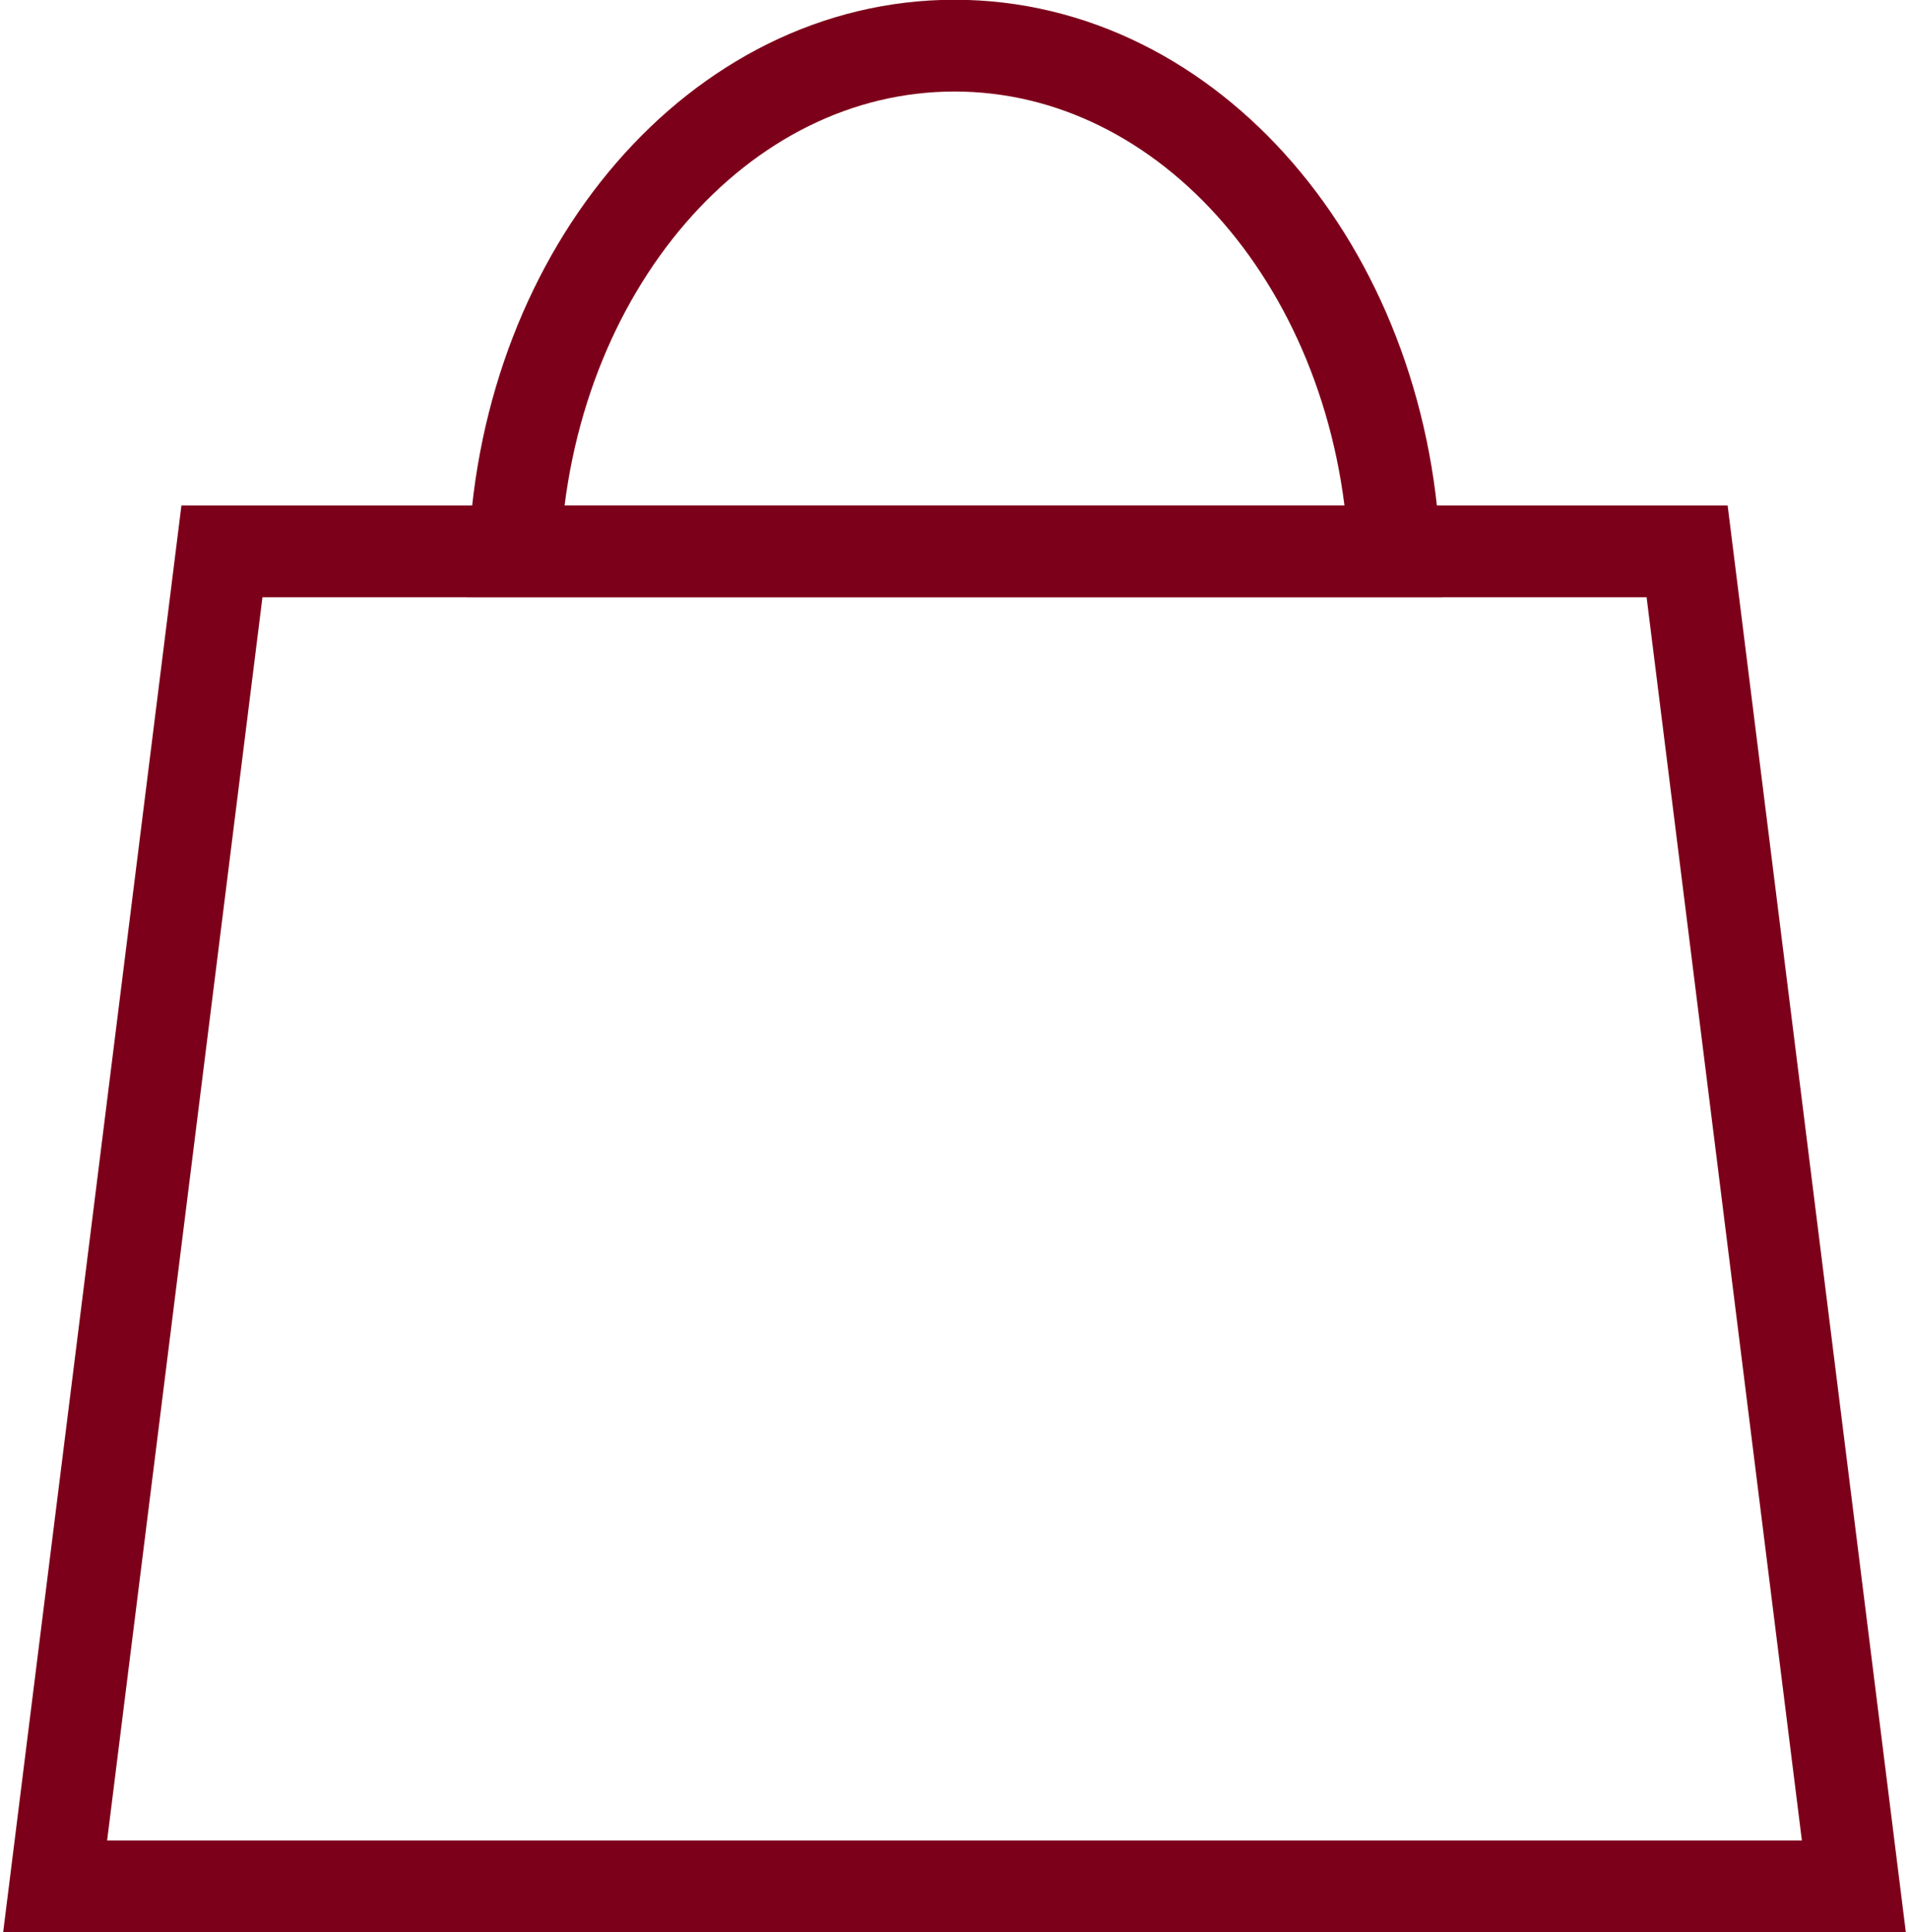
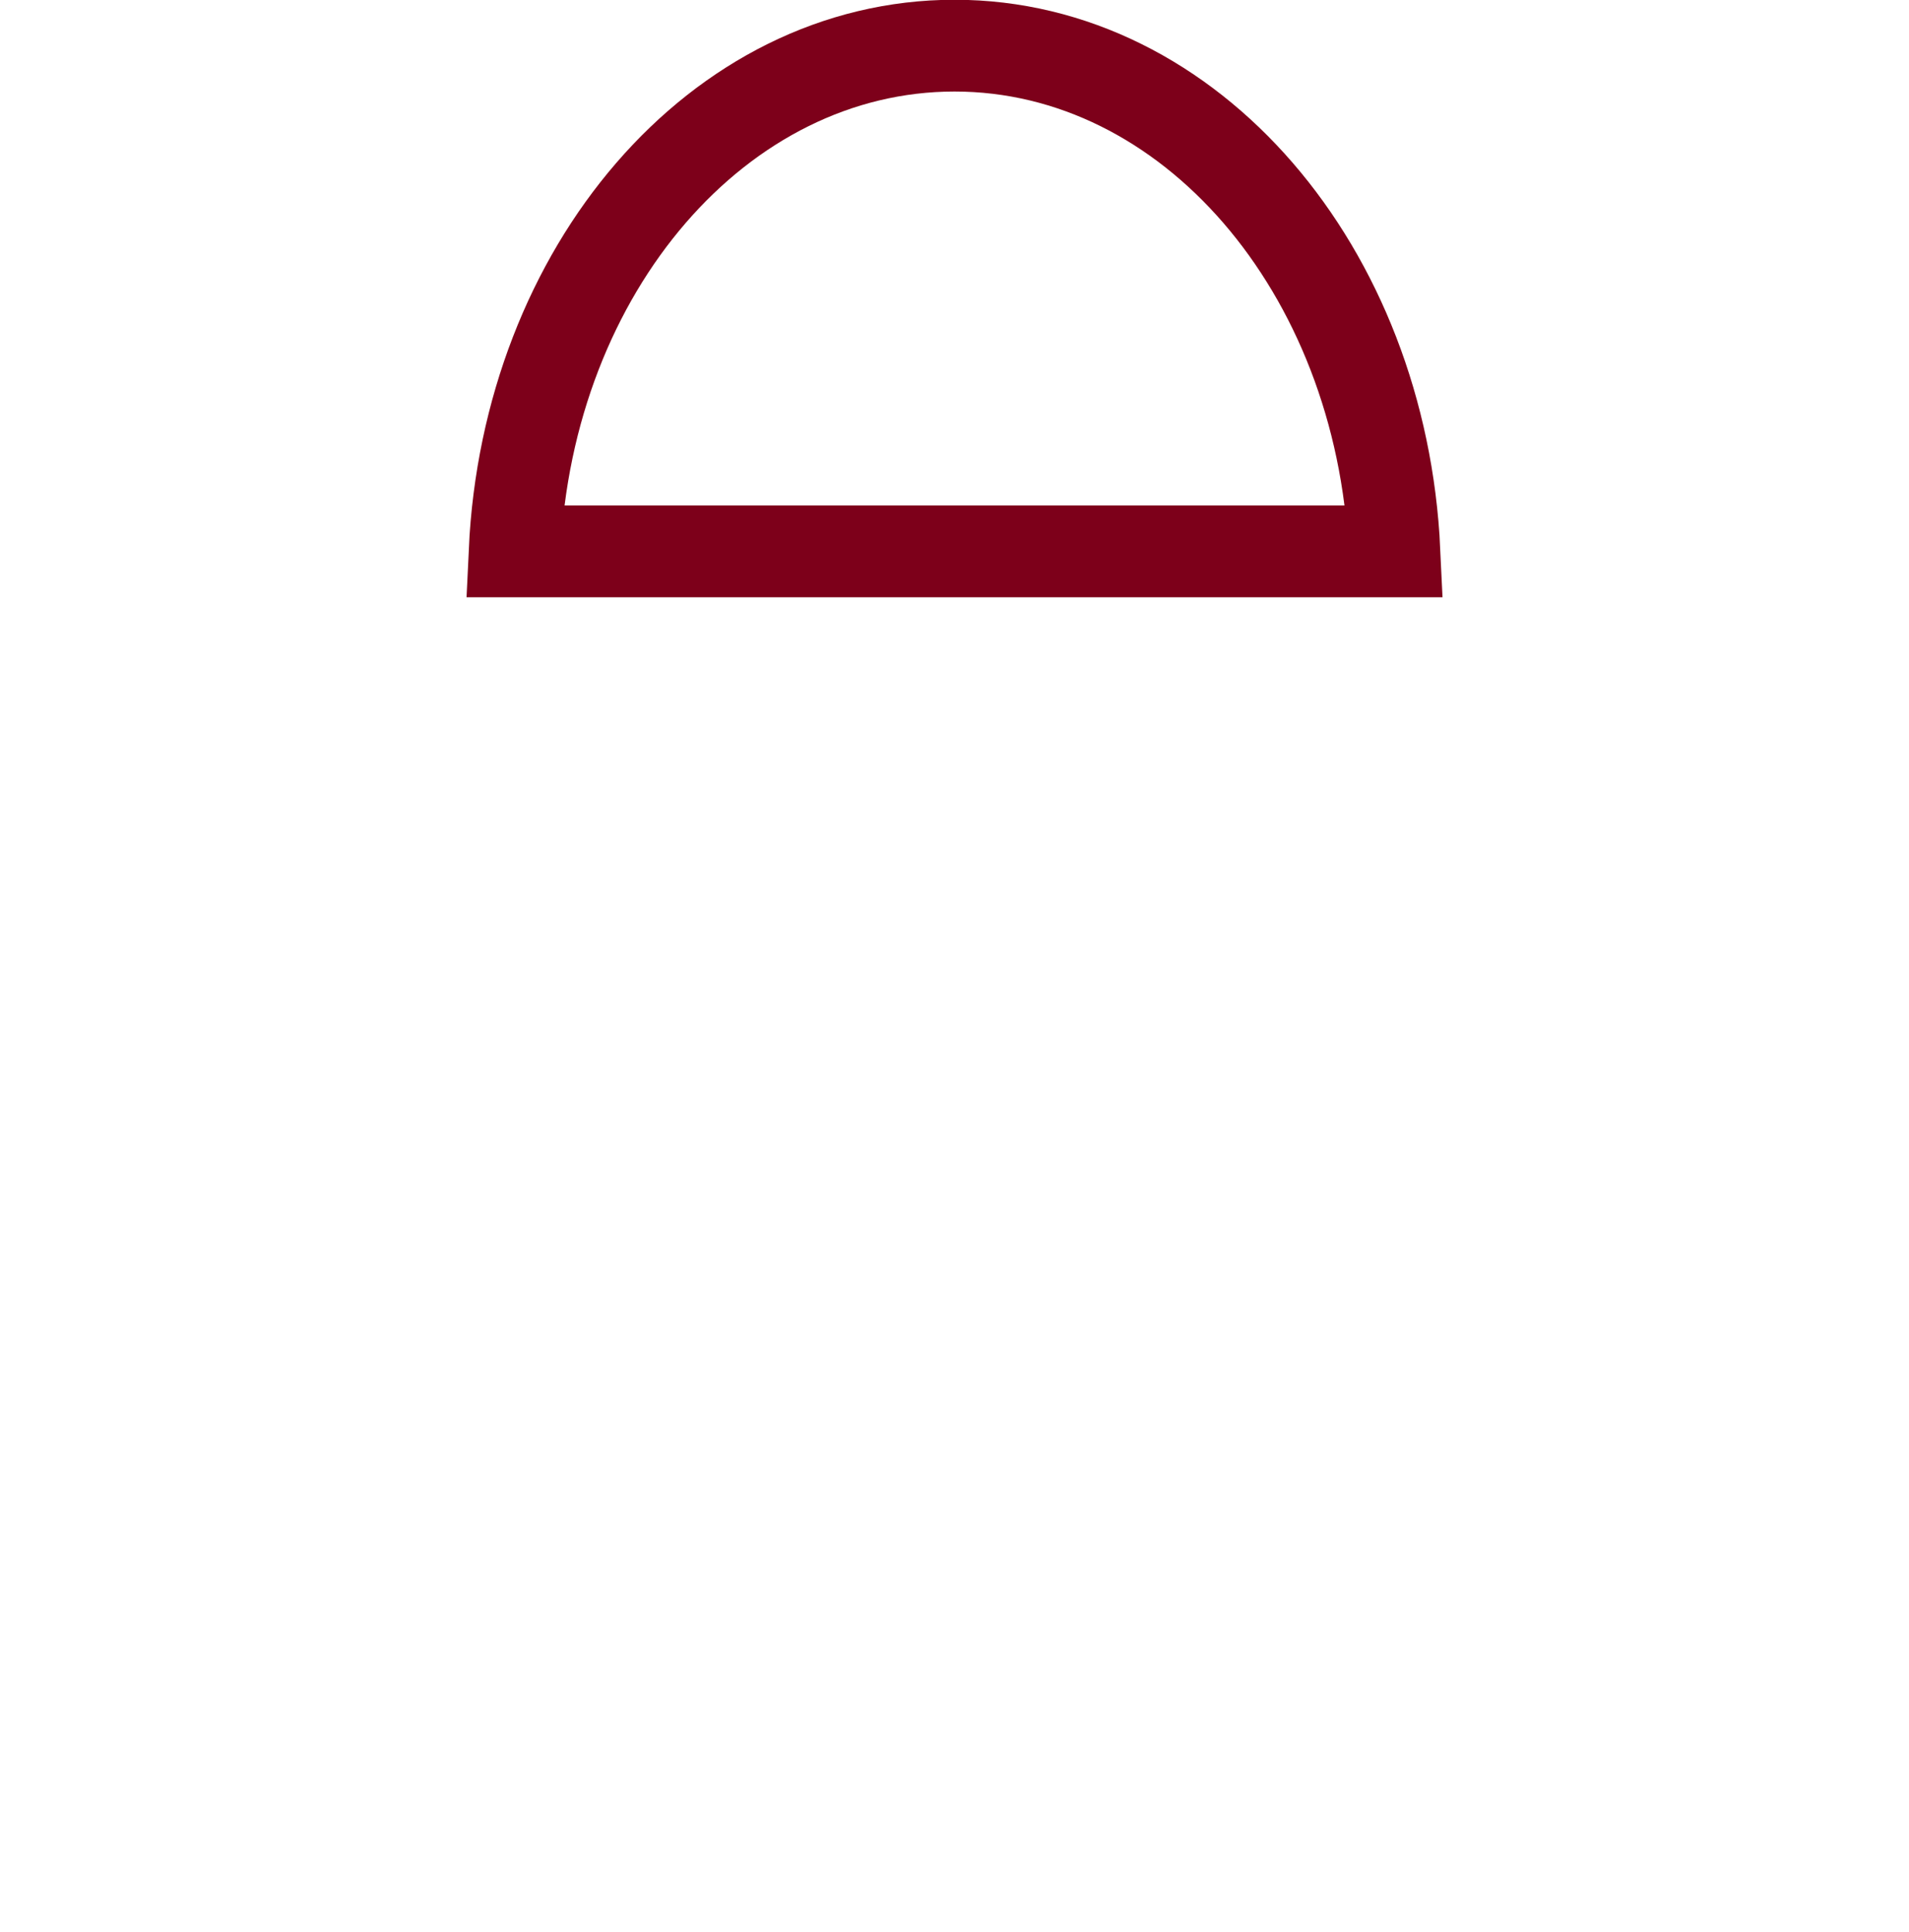
<svg xmlns="http://www.w3.org/2000/svg" version="1.1" id="レイヤー_1" x="0px" y="0px" width="832px" height="842px" viewBox="179.275 -0.055 832 842" enable-background="new 179.275 -0.055 832 842" xml:space="preserve">
  <title>azuki-g-icon5</title>
  <g id="レイヤー_2">
    <g id="動きの説明">
-       <polygon fill="none" stroke="#7D001A" stroke-width="40" stroke-miterlimit="10" points="987.244,822.052 203.306,822.052     276.006,240.23 914.57,240.23   " />
      <path fill="none" stroke="#7D001A" stroke-width="40" stroke-miterlimit="10" d="M787.018,240.23    c-5.697-122.736-88.933-220.392-191.73-220.392c-102.797,0-186.034,97.655-191.73,220.392H787.018z" />
    </g>
  </g>
-   <path fill="#7D001A" d="M584.833-51.315c0.01,4.788,3.902,8.663,8.689,8.653c4.789-0.008,8.666-3.897,8.658-8.686  c-0.01-4.787-3.902-8.665-8.691-8.656C588.7-59.993,584.825-56.102,584.833-51.315" />
</svg>